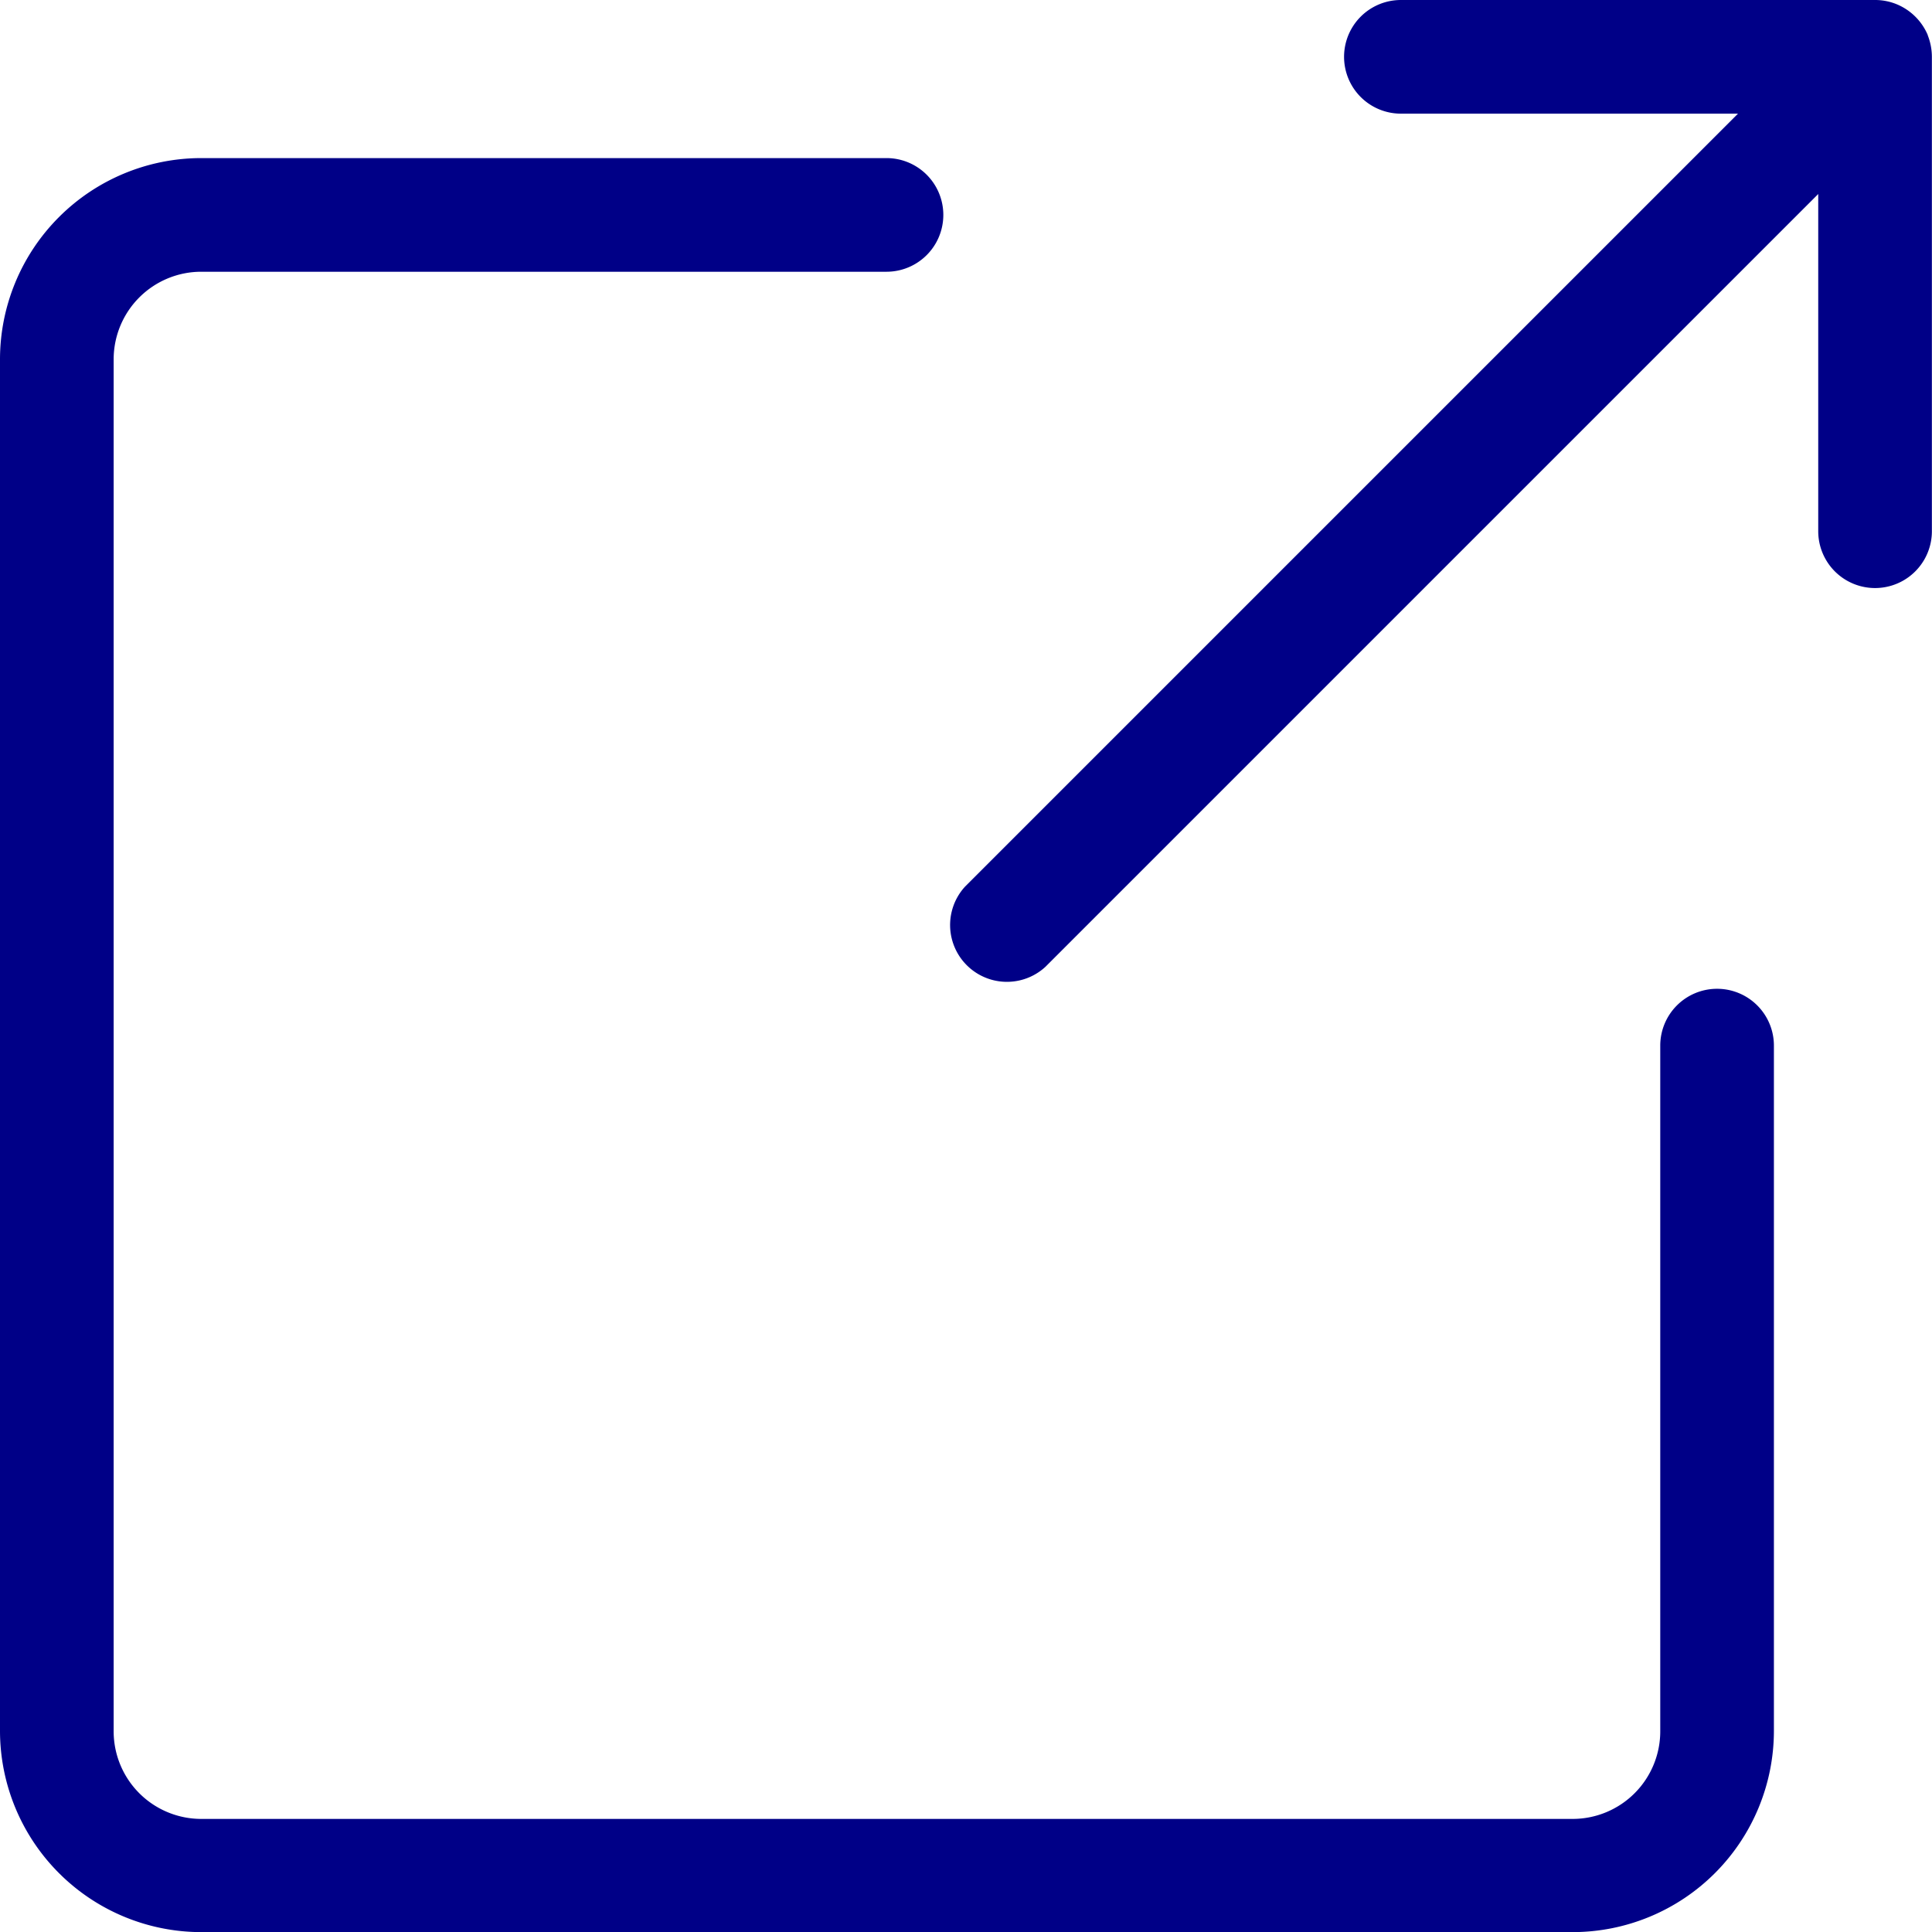
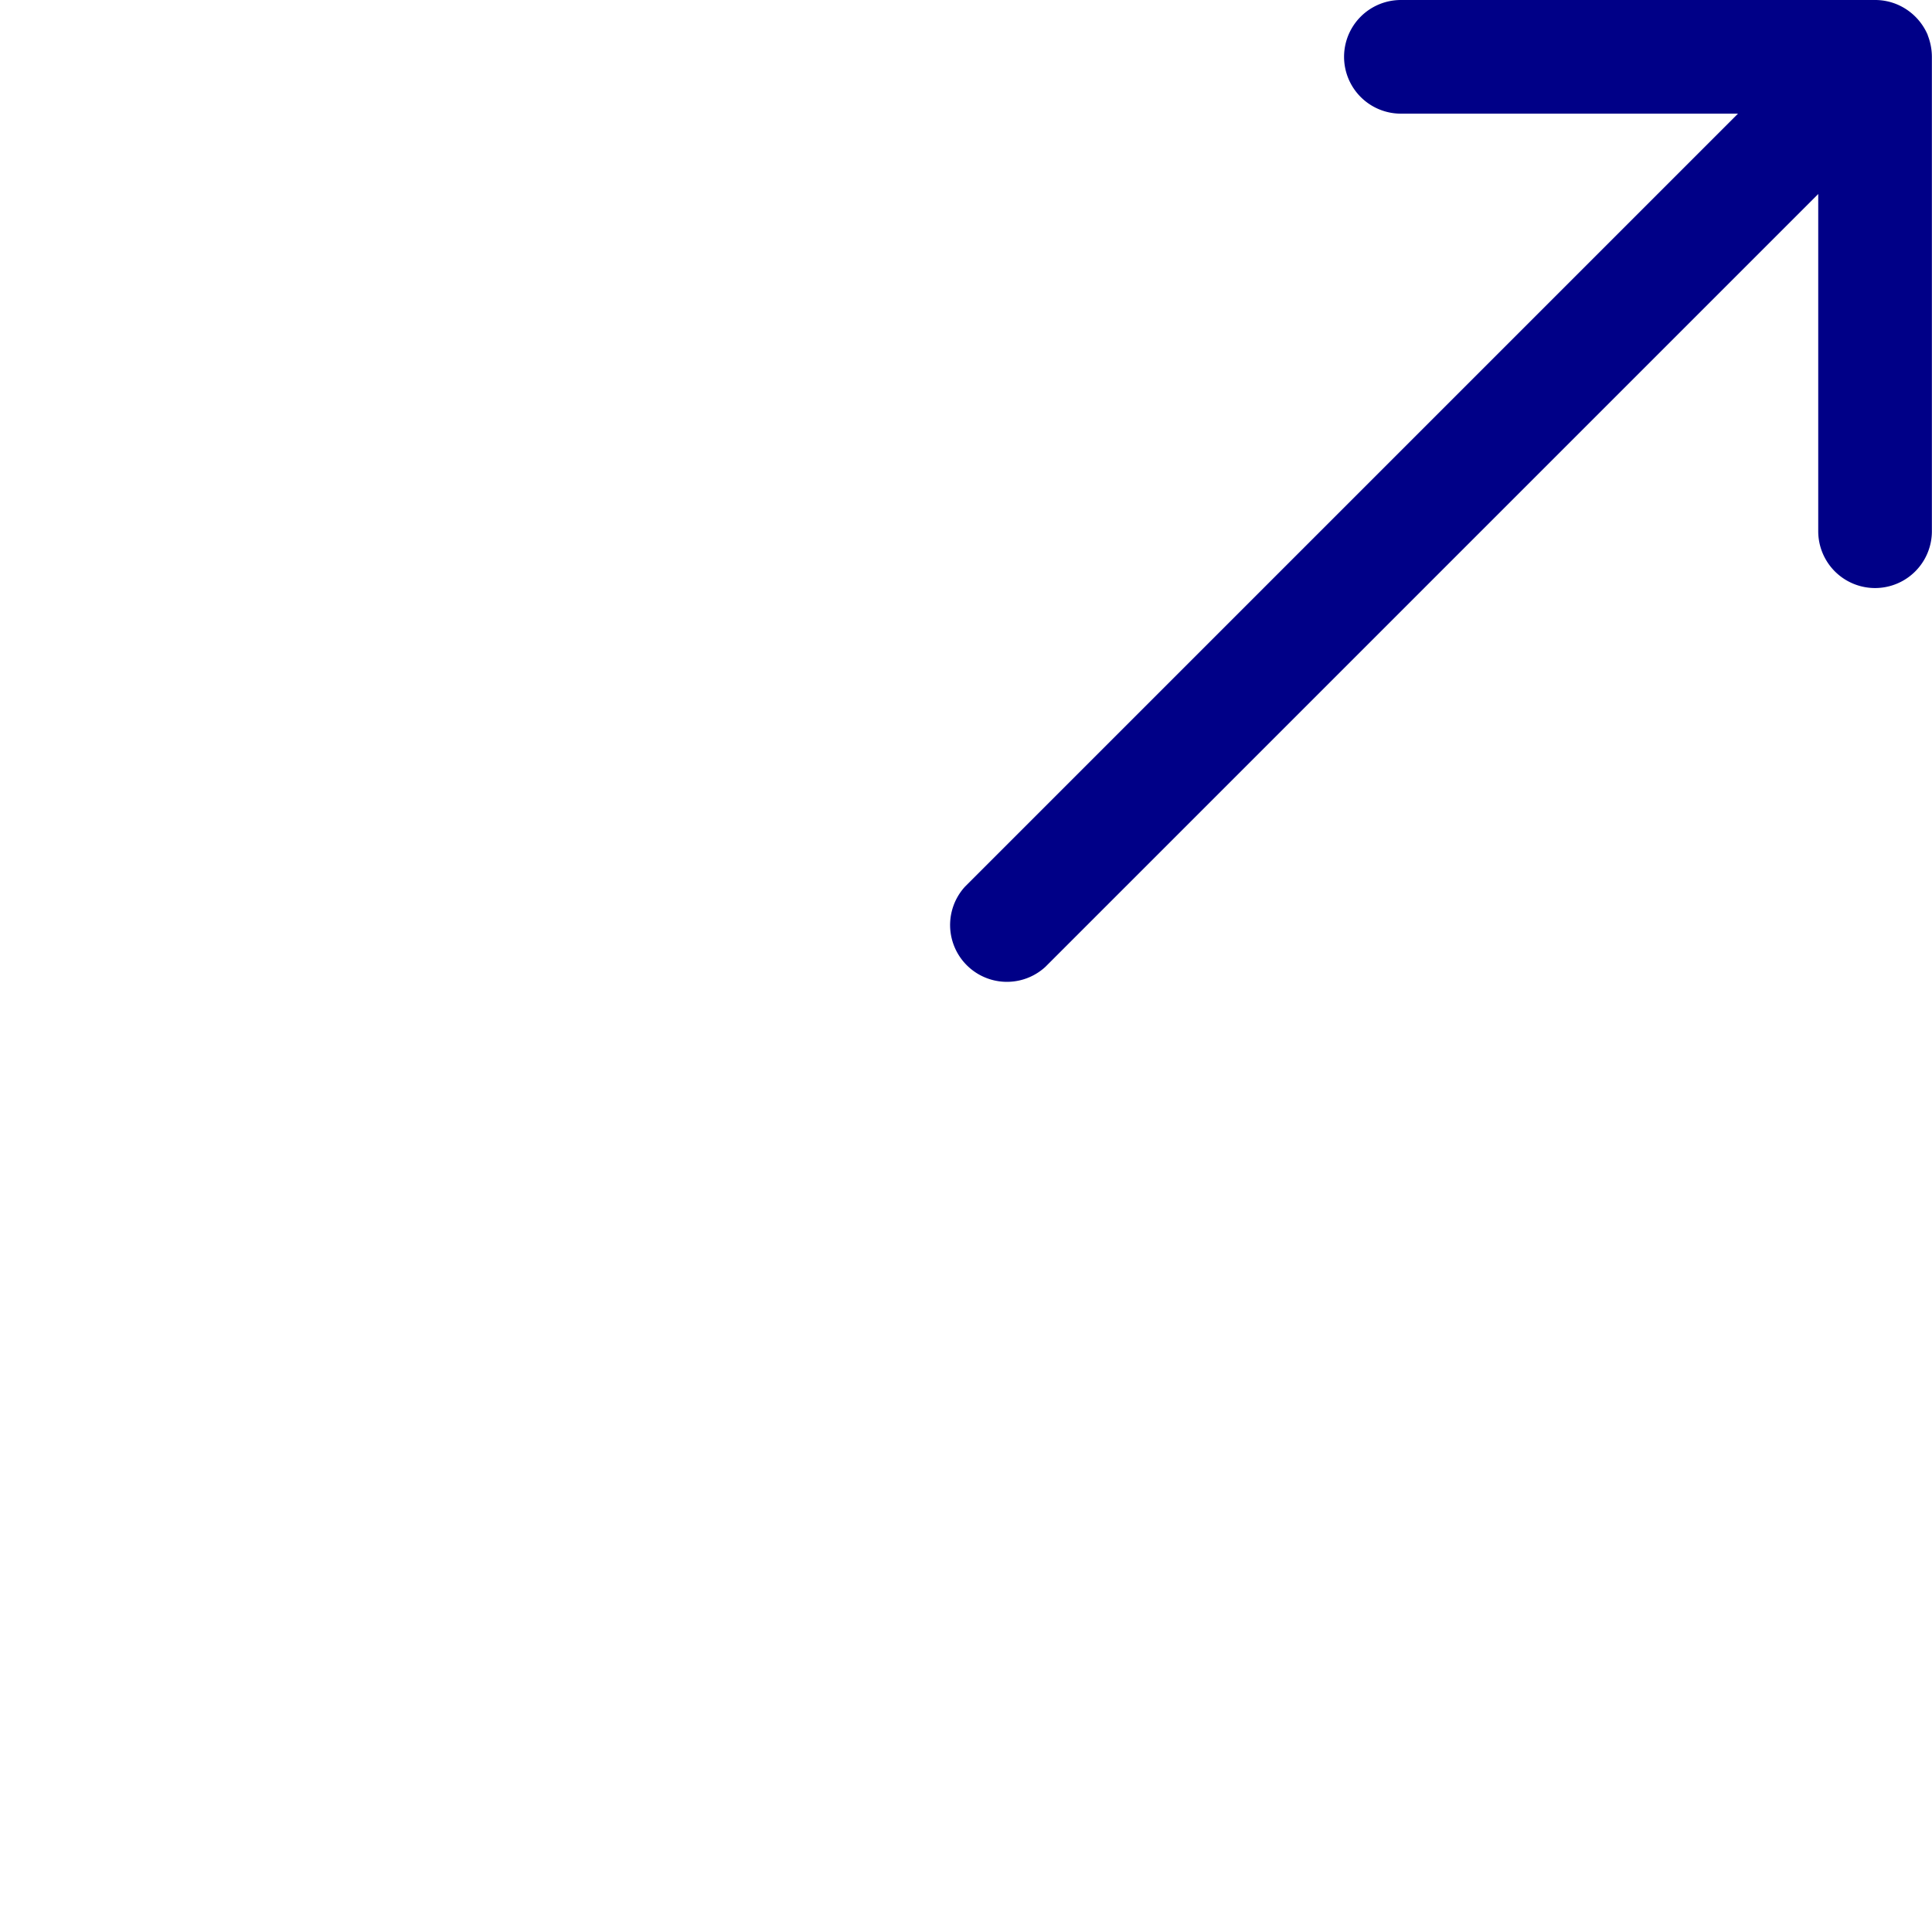
<svg xmlns="http://www.w3.org/2000/svg" width="16.999" height="17" viewBox="0 0 16.999 17">
  <g id="Groupe_1897" data-name="Groupe 1897" transform="translate(-799.5 -3684.5)">
-     <path id="Tracé_4910" data-name="Tracé 4910" d="M18.608,12.2a.5.5,0,0,0-.5.5v6.033a.771.771,0,0,1-.77.771H5.27a.771.771,0,0,1-.77-.771V6.662a.771.771,0,0,1,.77-.771H11.3a.5.5,0,1,0,0-1H5.27A1.772,1.772,0,0,0,3.5,6.662V18.729A1.772,1.772,0,0,0,5.27,20.5H17.338a1.772,1.772,0,0,0,1.77-1.771V12.7a.5.5,0,0,0-.5-.5" transform="translate(796 3681)" fill="#000087" />
    <path id="Tracé_4911" data-name="Tracé 4911" d="M20.462,3.809a.508.508,0,0,0-.272-.271A.5.5,0,0,0,20,3.5H15.826a.5.5,0,0,0,0,1h2.966l-6.8,6.8a.5.5,0,0,0,.706.707l6.8-6.8V8.174a.5.5,0,0,0,1,0V4a.523.523,0,0,0-.037-.191" transform="translate(796 3681)" fill="#000087" />
  </g>
</svg>